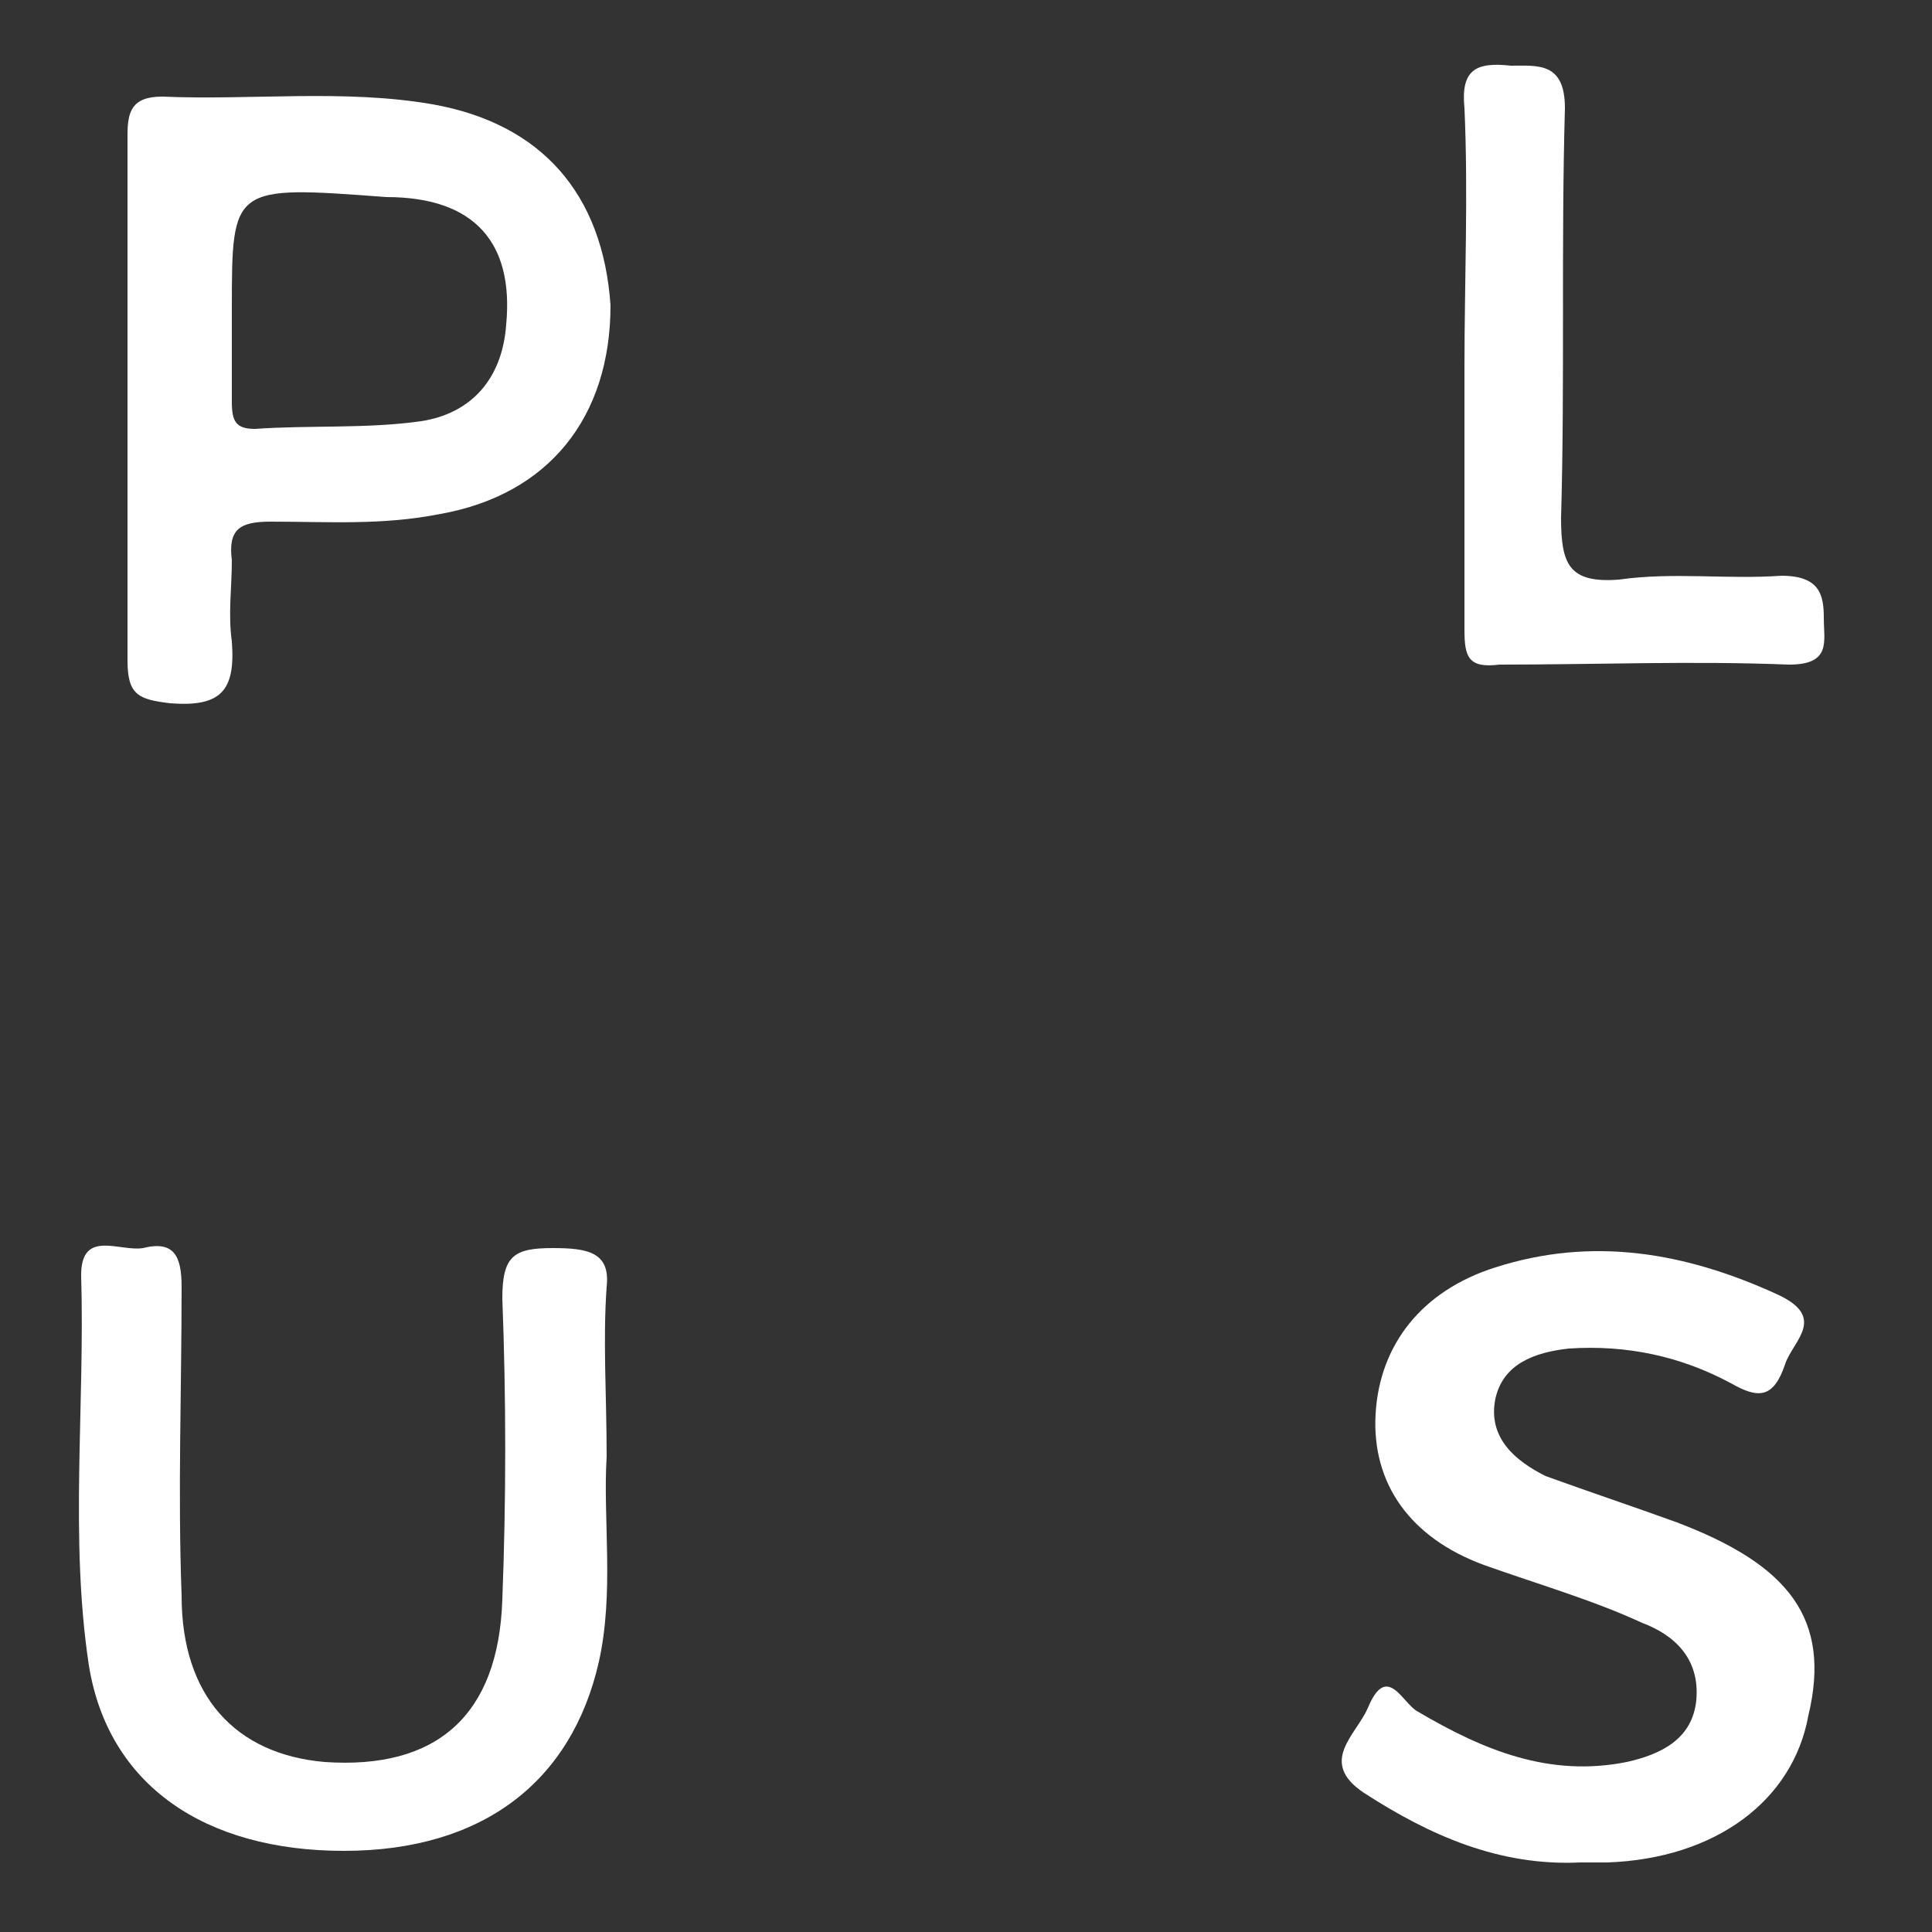
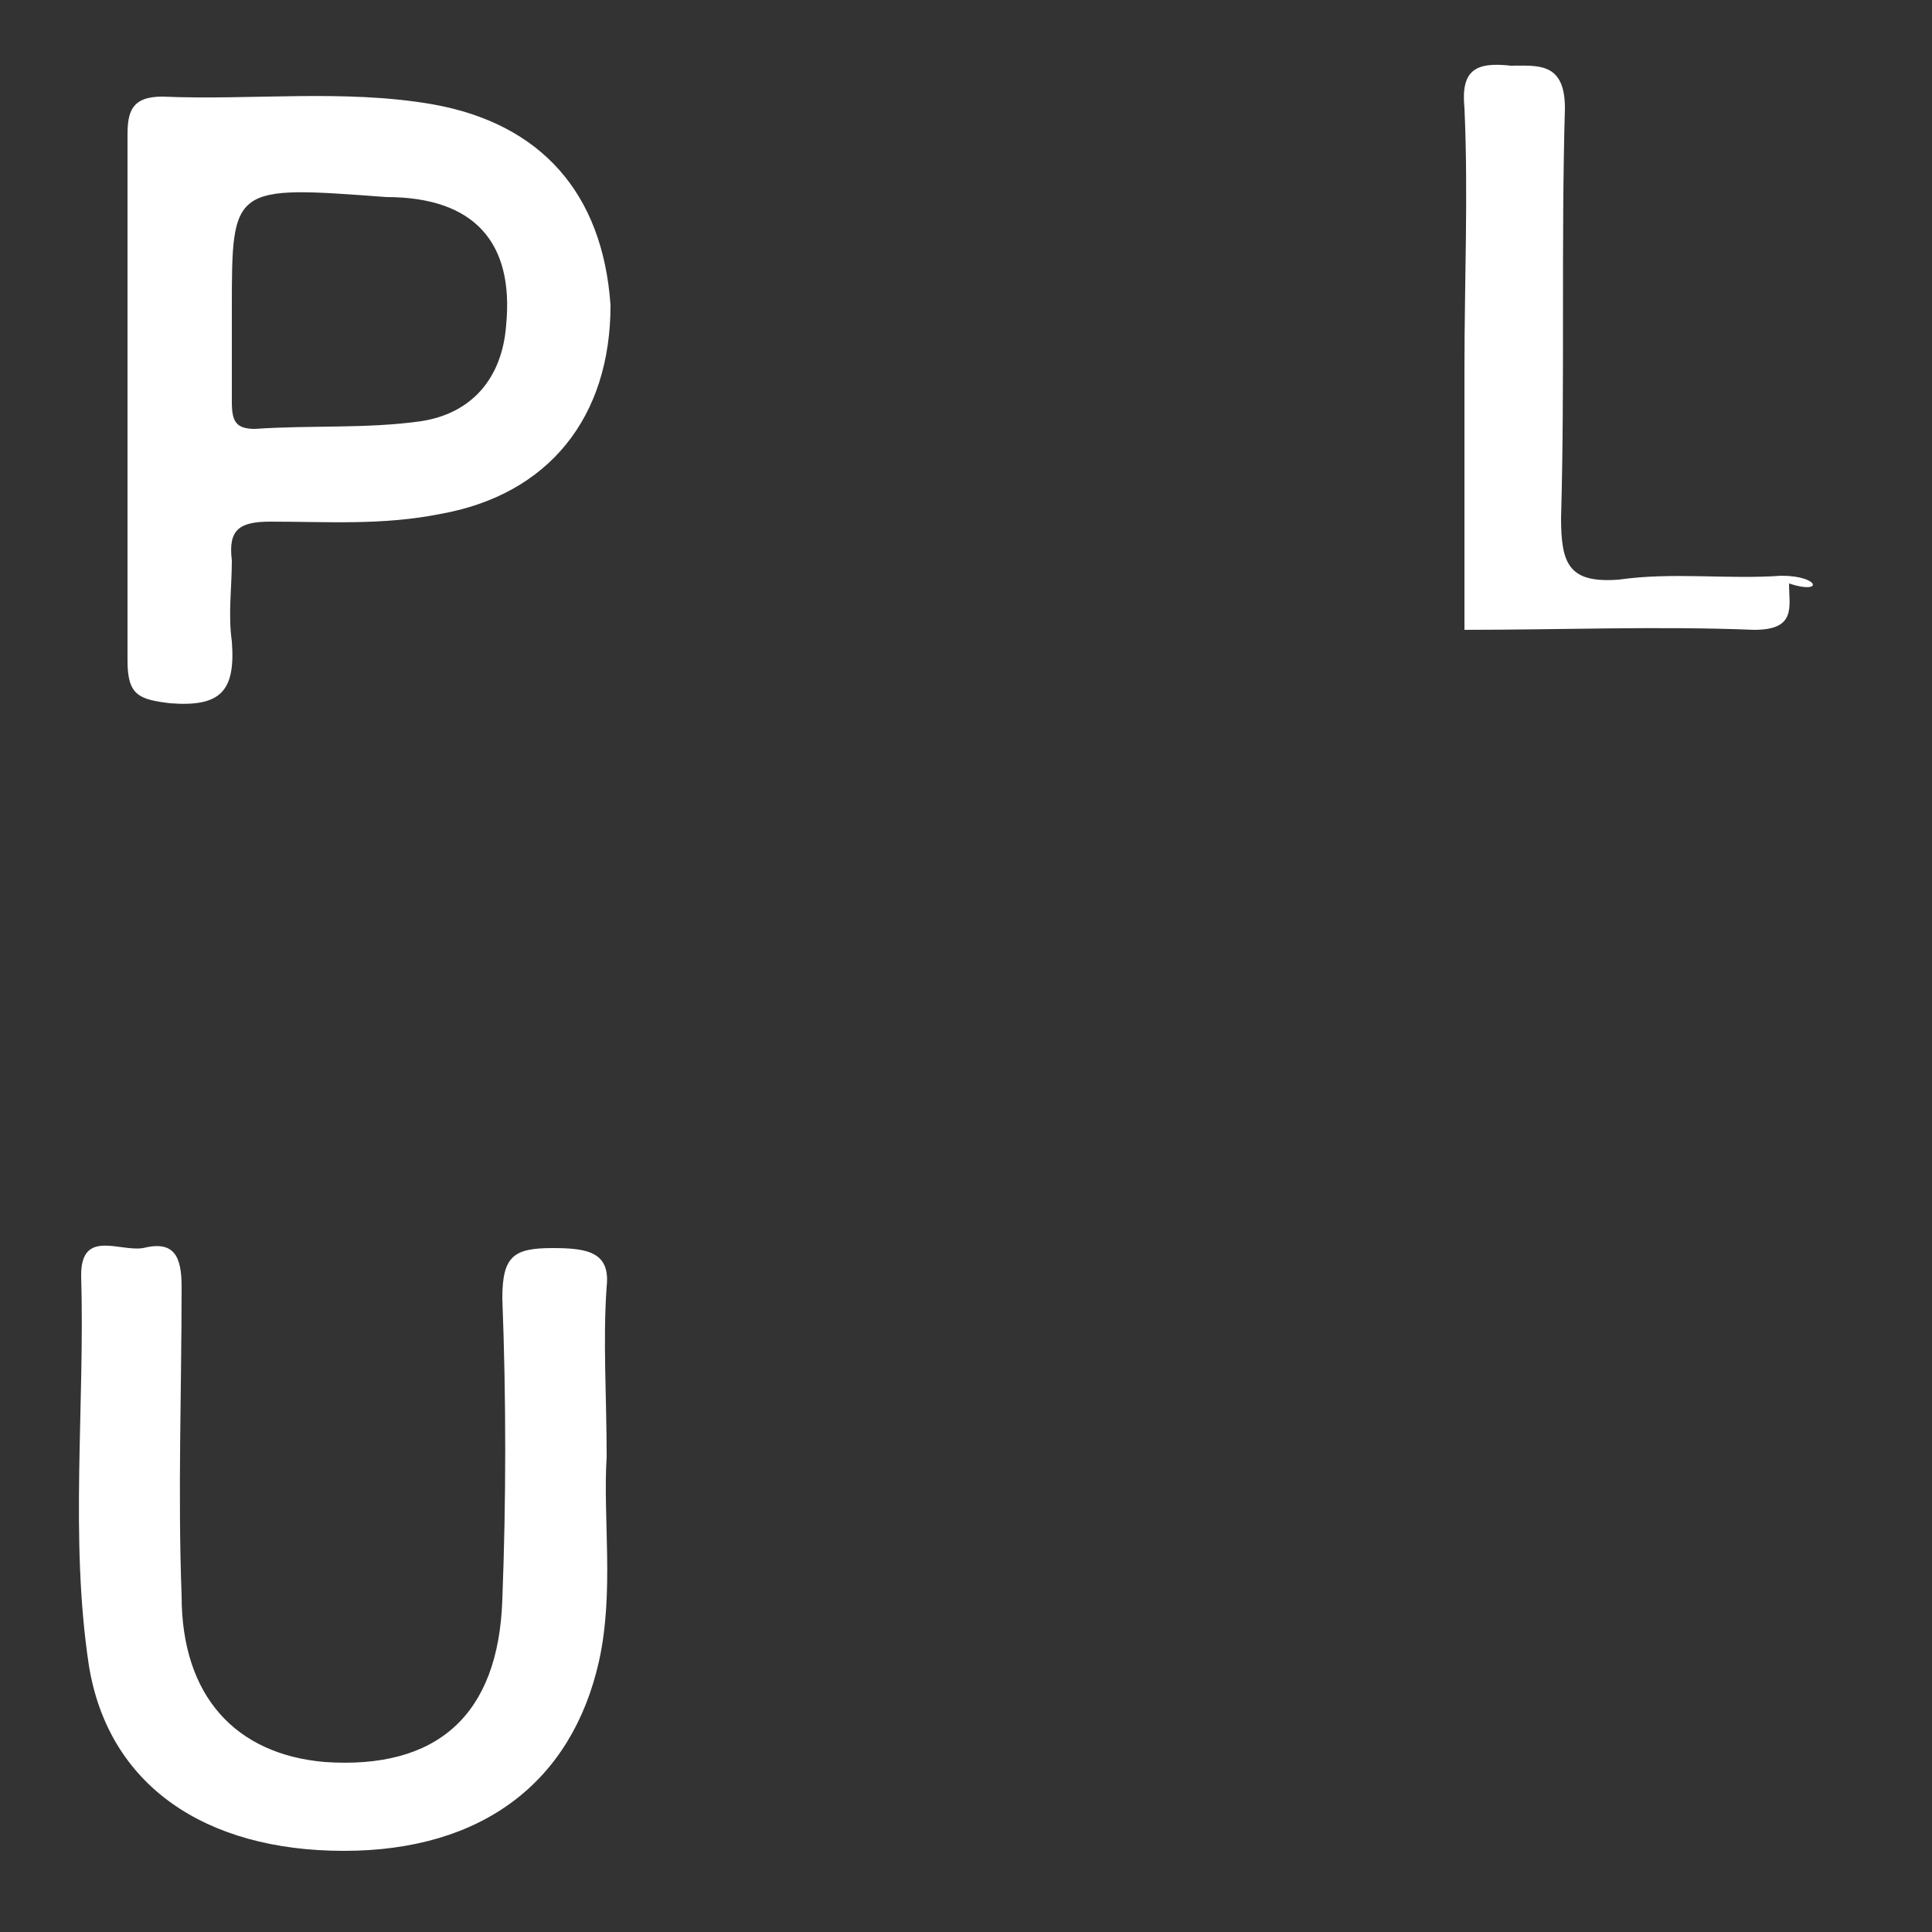
<svg xmlns="http://www.w3.org/2000/svg" version="1.1" id="レイヤー_1" x="0px" y="0px" viewBox="0 0 50 50" style="enable-background:new 0 0 50 50;" xml:space="preserve">
  <rect x="0" y="0" width="50" height="50" fill="#333333" stroke="none" />
  <style type="text/css">
	.st0{fill:#FFFFFF;}
</style>
  <g>
-     <path class="st0" d="M43.4,39.4c-1.1-0.4-2.3-0.8-3.4-1.2c-0.8-0.4-1.5-1-1.3-2c0.2-0.9,1-1.2,1.9-1.3c1.5-0.1,2.9,0.2,4.2,0.9   c0.7,0.4,1.1,0.4,1.4-0.5c0.2-0.6,1.1-1.2-0.2-1.8c-2.4-1.1-4.8-1.5-7.3-0.7c-1.9,0.6-3,2-3.1,3.8c-0.1,1.8,0.9,3.2,2.8,3.9   c1.4,0.5,2.8,0.9,4.1,1.5c0.8,0.3,1.5,0.9,1.4,2c-0.1,1-0.9,1.4-1.8,1.6c-2,0.4-3.7-0.3-5.4-1.3c-0.4-0.2-0.8-1.3-1.3-0.1   c-0.3,0.7-1.3,1.4-0.1,2.2c1.7,1.1,3.5,1.9,5.6,1.8c0.2,0,0.4,0,0.7,0c2.8-0.1,4.8-1.6,5.2-3.8C47.4,41.9,46.3,40.5,43.4,39.4z" />
    <path class="st0" d="M14.3,32.3c-1,0-1.3,0.2-1.3,1.3c0.1,2.6,0.1,5.2,0,7.8c-0.1,3-1.7,4.4-4.6,4.2c-2.3-0.2-3.7-1.7-3.7-4.3   c-0.1-2.7,0-5.3,0-8c0-0.8-0.2-1.2-1-1c-0.6,0.1-1.6-0.5-1.6,0.7c0.1,3.4-0.3,6.8,0.2,10.1c0.5,3.1,3,4.8,6.6,4.8   c3.6,0,5.9-1.8,6.6-4.9c0.4-1.8,0.1-3.7,0.2-5.3c0-1.6-0.1-3,0-4.4C15.8,32.4,15.2,32.3,14.3,32.3z" />
-     <path class="st0" d="M46.1,14.9c-1.4,0.1-2.8-0.1-4.2,0.1c-1.3,0.1-1.5-0.4-1.5-1.6c0.1-3.5,0-7.1,0.1-10.6c0-1.2-0.7-1.1-1.4-1.1   c-0.9-0.1-1.3,0.1-1.2,1.1c0.1,2.2,0,4.5,0,6.7c0,2.3,0,4.6,0,6.8c0,0.7,0.1,1,0.9,0.9c2.5,0,5-0.1,7.5,0c1.1,0,0.9-0.6,0.9-1.2   C47.2,15.4,47.1,14.9,46.1,14.9z" />
+     <path class="st0" d="M46.1,14.9c-1.4,0.1-2.8-0.1-4.2,0.1c-1.3,0.1-1.5-0.4-1.5-1.6c0.1-3.5,0-7.1,0.1-10.6c0-1.2-0.7-1.1-1.4-1.1   c-0.9-0.1-1.3,0.1-1.2,1.1c0.1,2.2,0,4.5,0,6.7c0,2.3,0,4.6,0,6.8c2.5,0,5-0.1,7.5,0c1.1,0,0.9-0.6,0.9-1.2   C47.2,15.4,47.1,14.9,46.1,14.9z" />
    <path class="st0" d="M11.2,2.7c-2.3-0.4-4.7-0.1-7-0.2c-0.8,0-0.9,0.4-0.9,1c0,2.3,0,4.6,0,6.9c0,2.2,0,4.5,0,6.7   c0,0.9,0.3,1,1.1,1.1c1.3,0.1,1.7-0.3,1.6-1.6c-0.1-0.7,0-1.4,0-2.1c-0.1-0.8,0.2-1,1-1c1.5,0,2.9,0.1,4.4-0.2   c2.8-0.5,4.4-2.5,4.4-5.4C15.6,5,14,3.2,11.2,2.7z M13.1,8.4c-0.1,1.4-0.9,2.3-2.2,2.5C9.5,11.1,8,11,6.6,11.1   c-0.5,0-0.6-0.2-0.6-0.7c0-0.8,0-1.6,0-2.4c0-3.2,0-3.2,4-2.9C12.3,5.1,13.3,6.3,13.1,8.4z" />
  </g>
</svg>